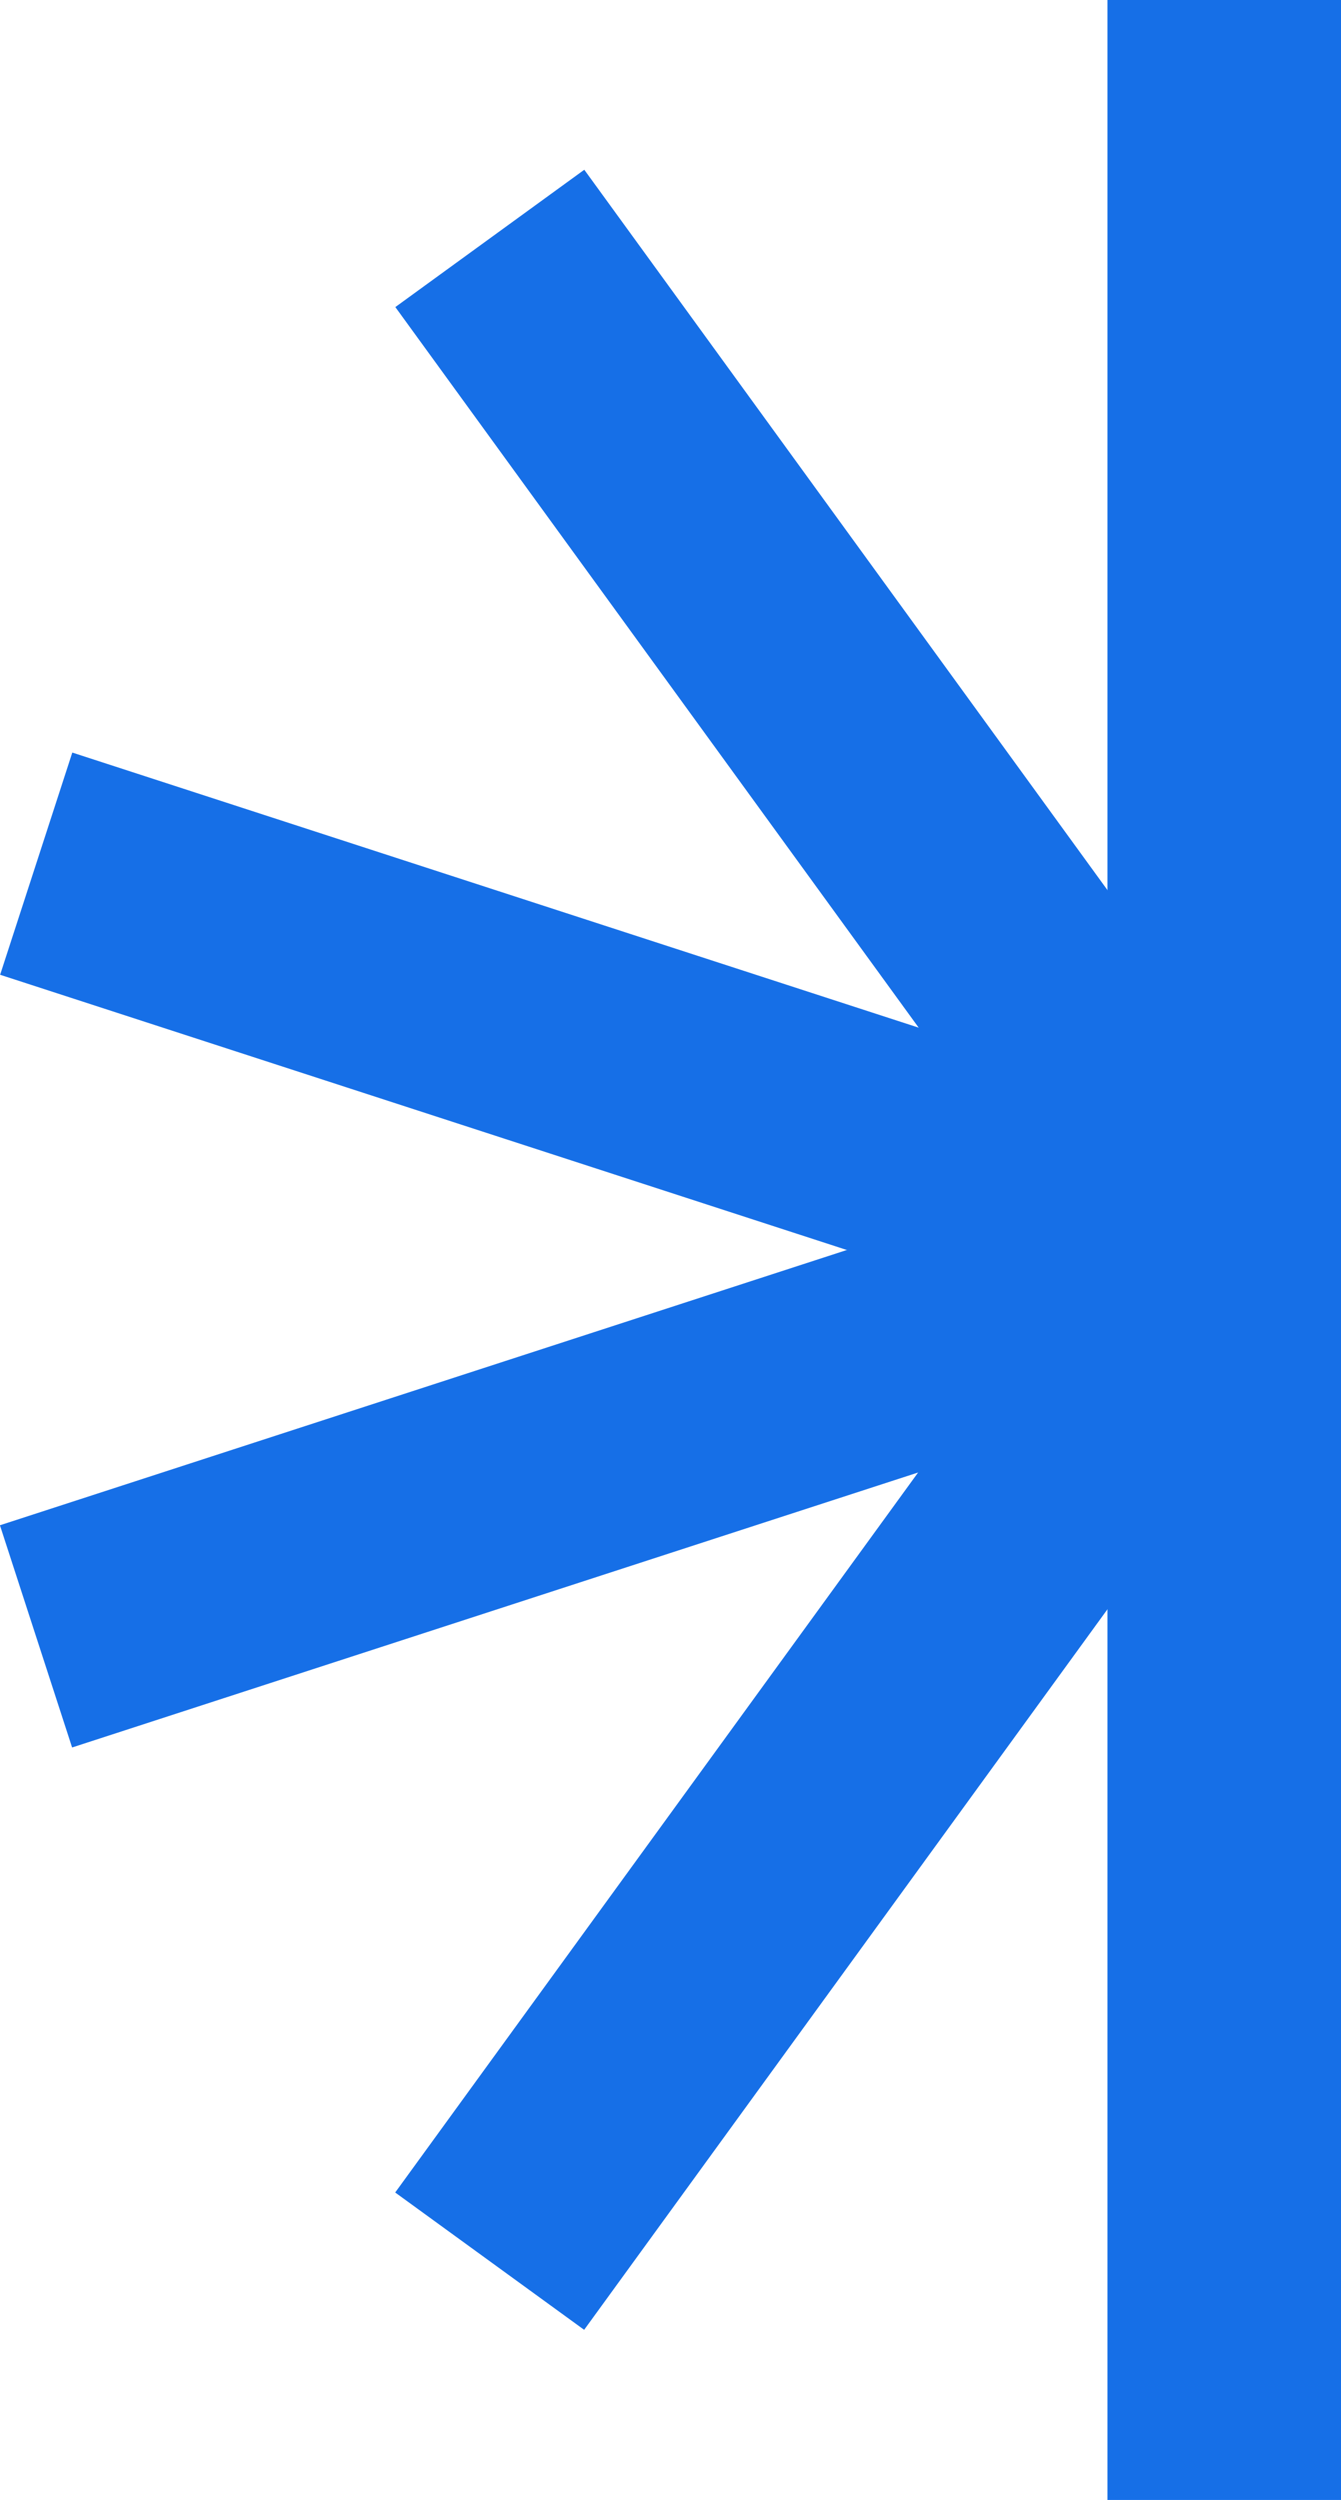
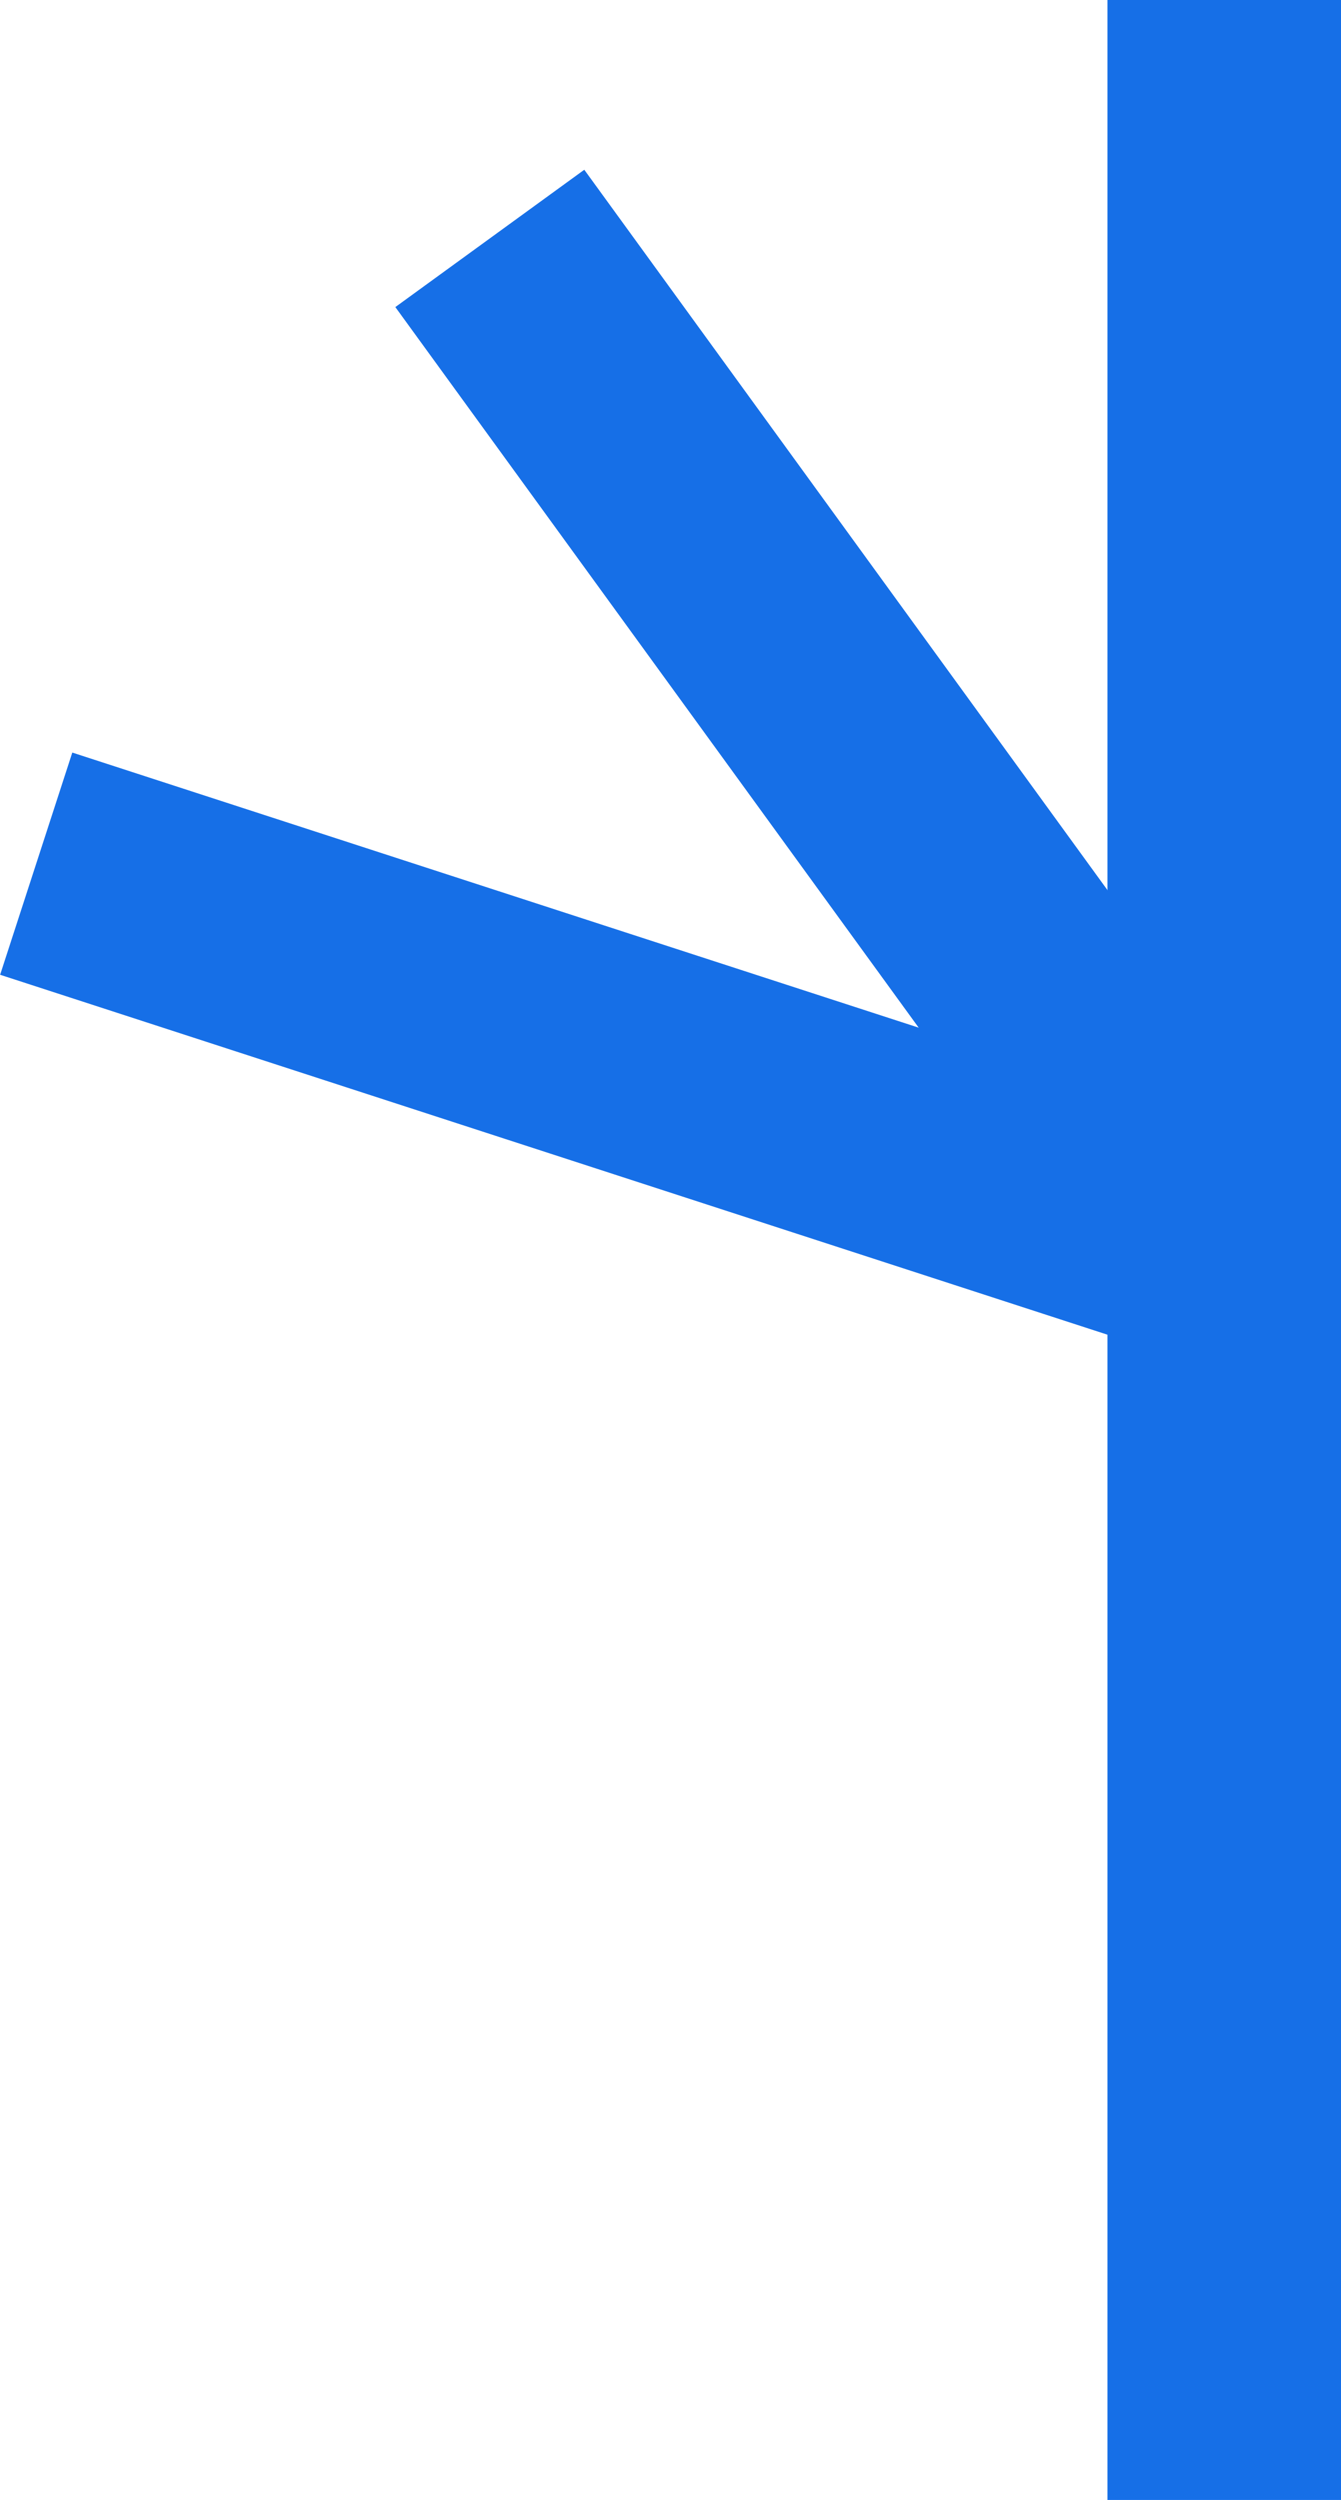
<svg xmlns="http://www.w3.org/2000/svg" id="Capa_2" data-name="Capa 2" viewBox="0 0 34.45 64.2">
  <defs>
    <style> .cls-1 { fill: #166fe7; stroke-width: 0px; } </style>
  </defs>
  <g id="Capa_1-2" data-name="Capa 1">
    <g>
      <rect class="cls-1" x="28.45" y="0" width="6" height="64.2" />
      <rect class="cls-1" x="19.02" y="3.06" width="6" height="32.1" transform="translate(-7.03 16.59) rotate(-36)" />
      <rect class="cls-1" x="13.19" y="11.09" width="6" height="32.1" transform="translate(-14.62 34.15) rotate(-72)" />
-       <rect class="cls-1" x=".14" y="34.06" width="32.1" height="6" transform="translate(-10.66 6.82) rotate(-18)" />
-       <rect class="cls-1" x="5.97" y="42.08" width="32.1" height="6" transform="translate(-27.4 36.4) rotate(-54)" />
    </g>
  </g>
</svg>